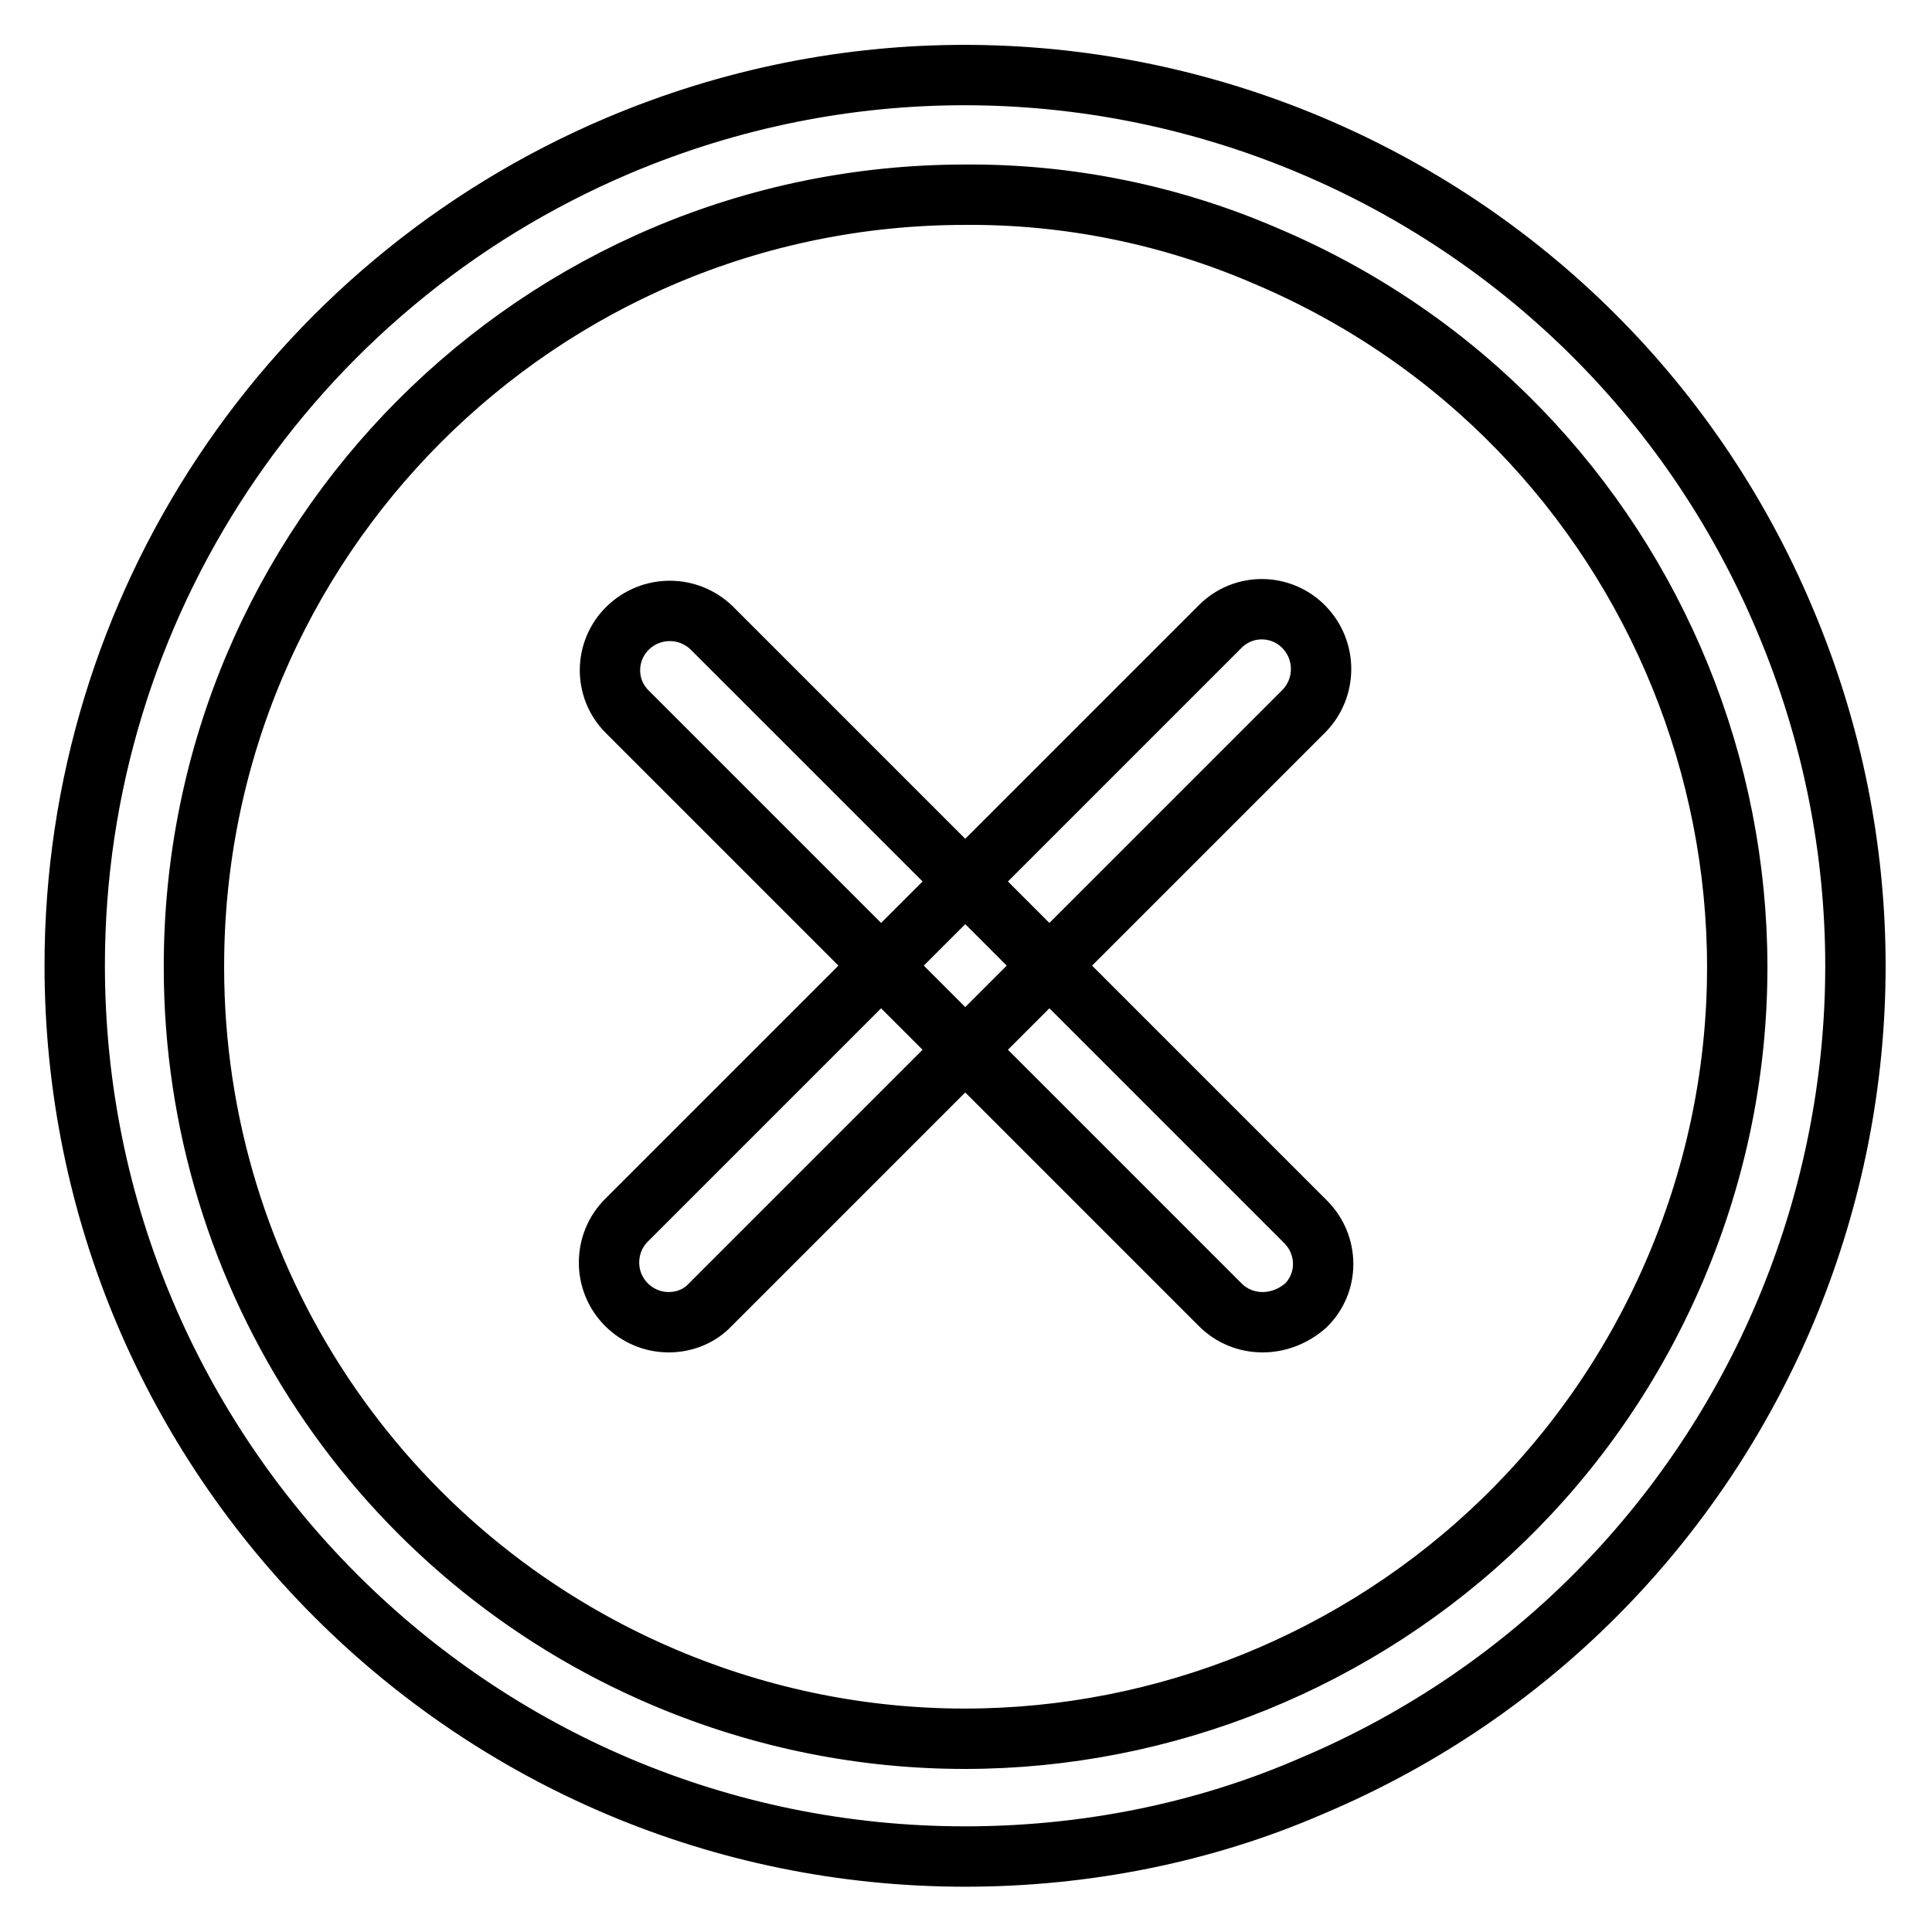
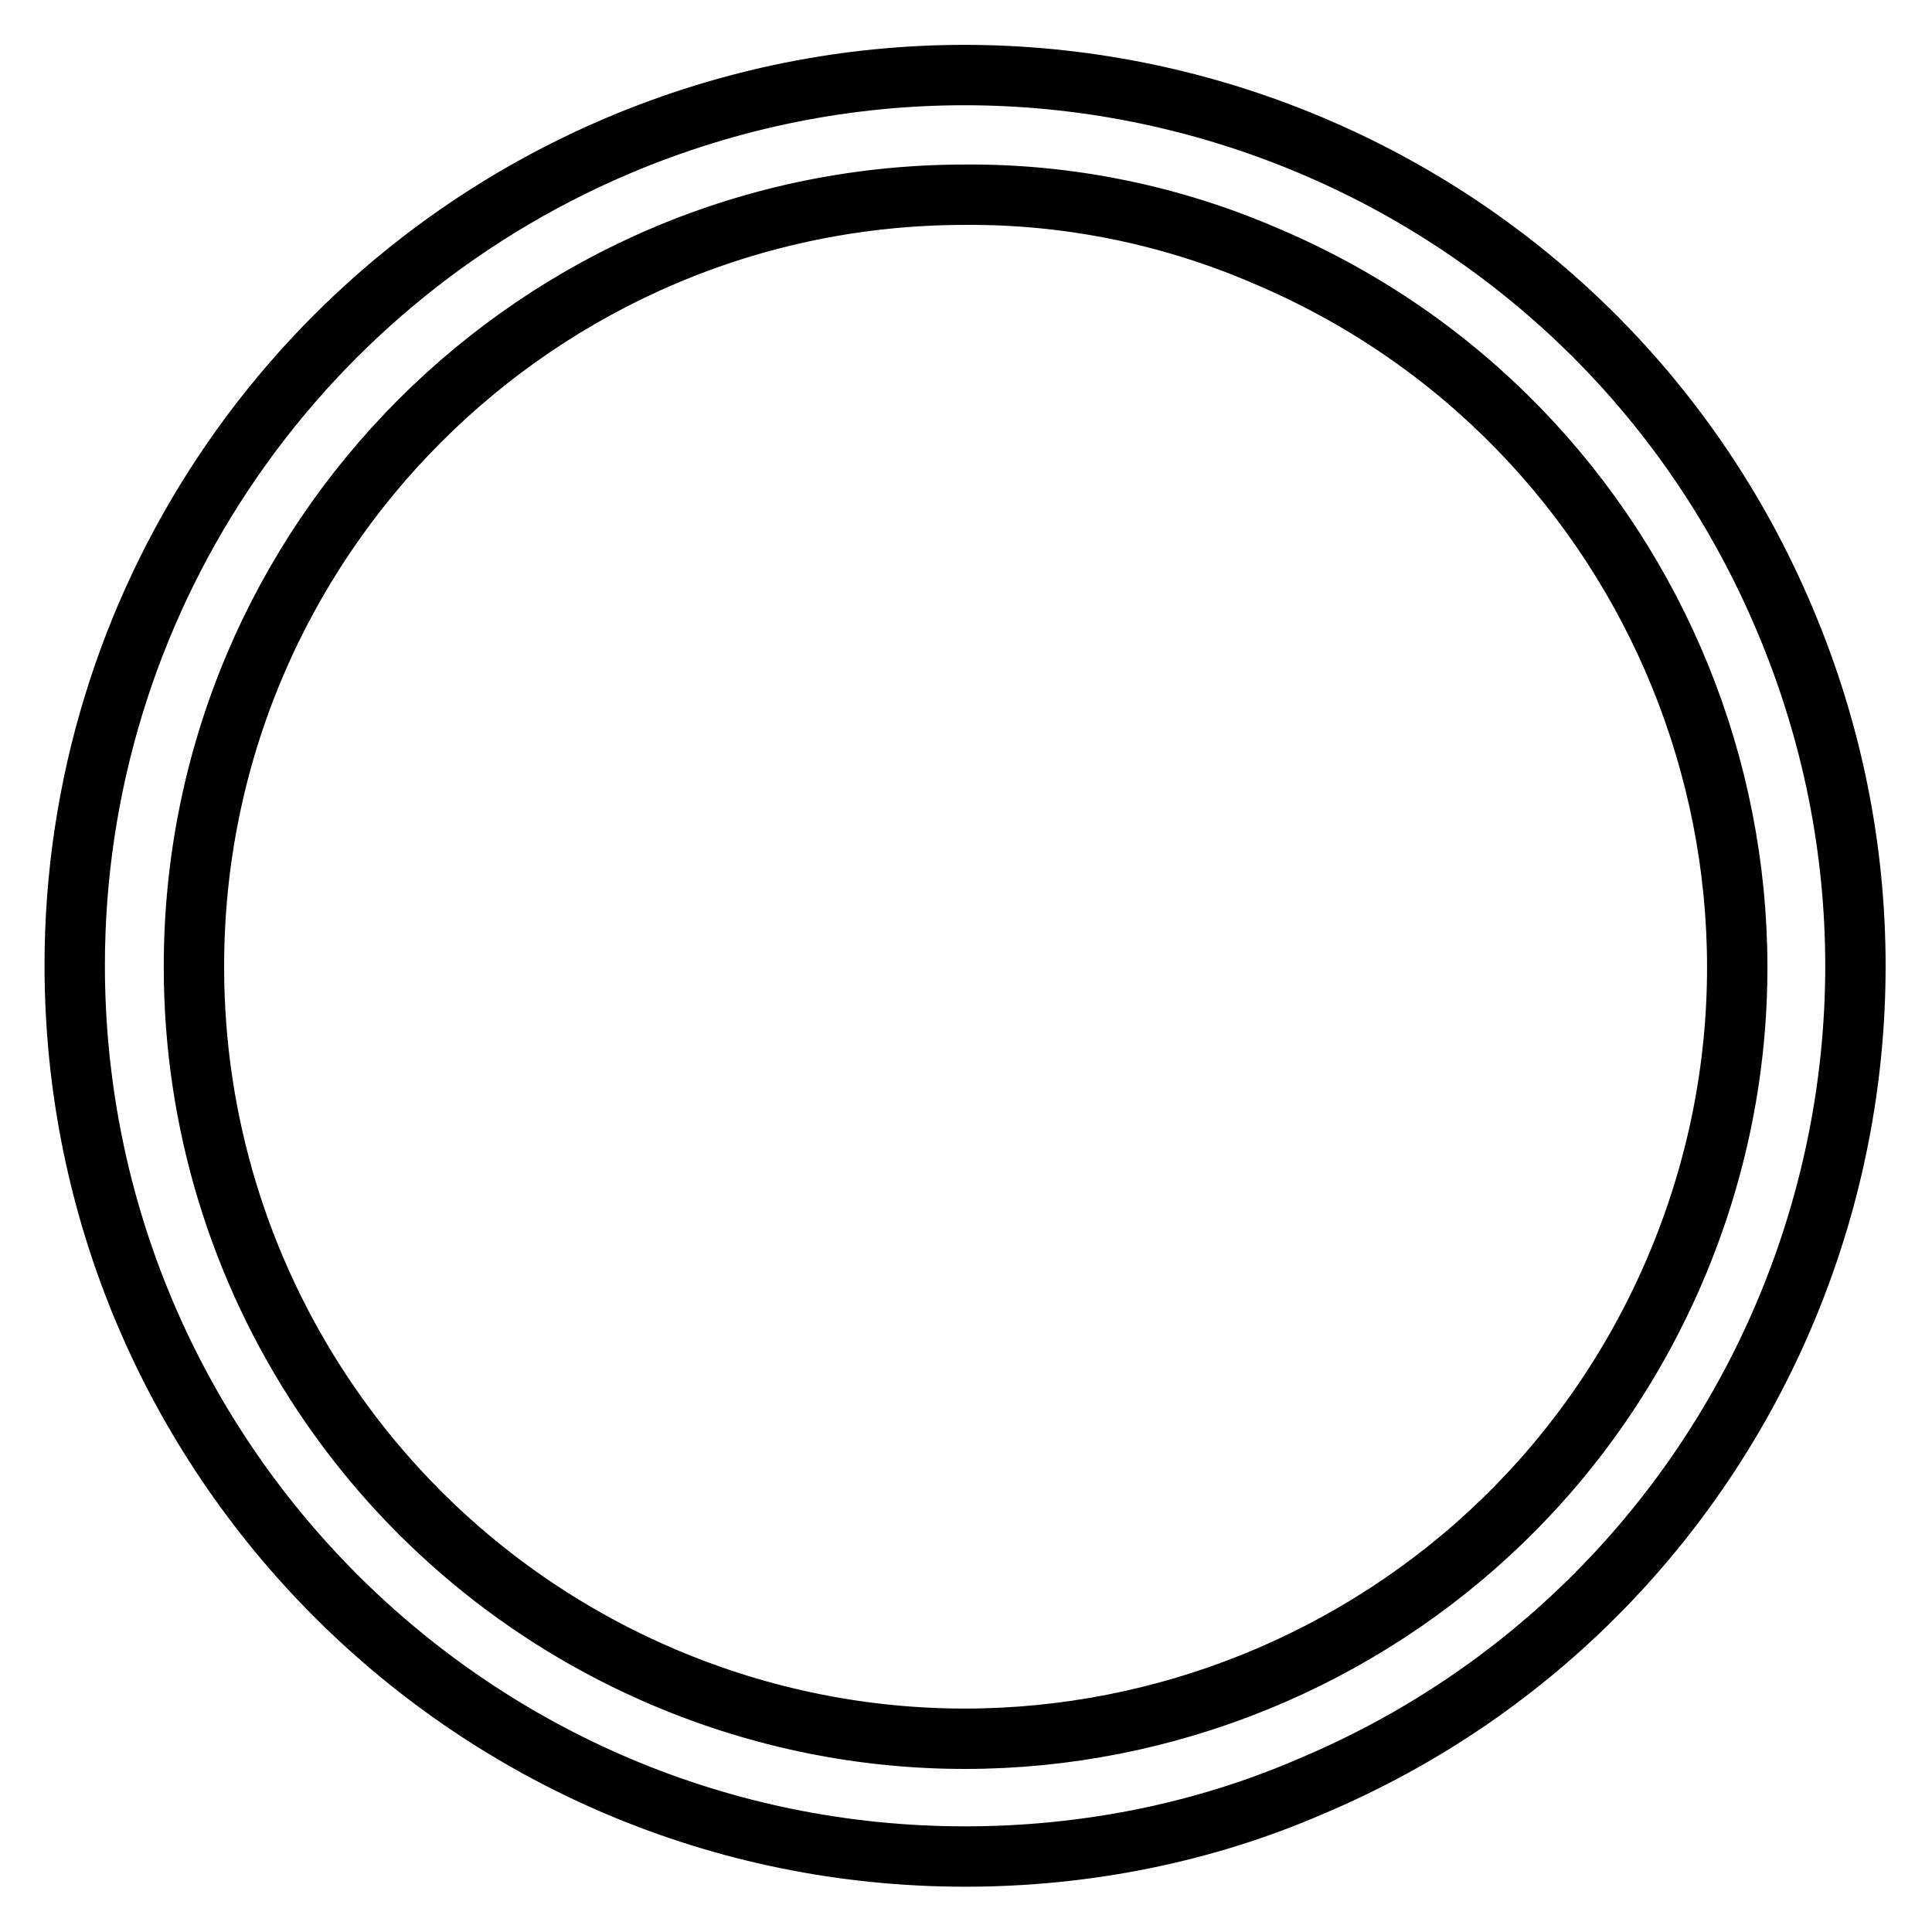
<svg xmlns="http://www.w3.org/2000/svg" version="1.1" x="0px" y="0px" viewBox="0 0 256 256" enable-background="new 0 0 256 256" xml:space="preserve">
  <g>
    <path stroke-width="8" fill-opacity="0" stroke="#000000" d="M127.9,246c-65.2,0-118-52.9-118-118.1c0-47.4,28.4-90.1,72-108.6c60-25.4,129.3,2.7,154.6,62.8 c25.4,60-2.7,129.3-62.8,154.6C159.4,242.9,143.7,246,127.9,246z M127.9,25.8c-56.5,0-102.3,45.9-102.2,102.4 c0,41.1,24.6,78.1,62.4,94.1c52,22,112-2.4,134-54.4c22-52-2.4-112-54.4-134l0,0C155.2,28.5,141.6,25.7,127.9,25.8z" />
-     <path stroke-width="8" fill-opacity="0" stroke="#000000" d="M88.6,175.2c-4.3,0-7.9-3.5-7.9-7.9c0-2.1,0.8-4.1,2.3-5.6l78.7-78.7c3.1-3.1,8.1-3,11.1,0.1 c3,3.1,3,8,0,11.1l-78.7,78.7C92.7,174.4,90.7,175.2,88.6,175.2z" />
-     <path stroke-width="8" fill-opacity="0" stroke="#000000" d="M167.3,175.2c-2.1,0-4.1-0.8-5.6-2.3L83.1,94.3c-3.1-3.1-3-8.1,0.1-11.1c3.1-3,8-3,11.1,0l78.7,78.7 c3.1,3.1,3.1,8.1,0,11.1C171.4,174.4,169.4,175.2,167.3,175.2z" />
  </g>
</svg>